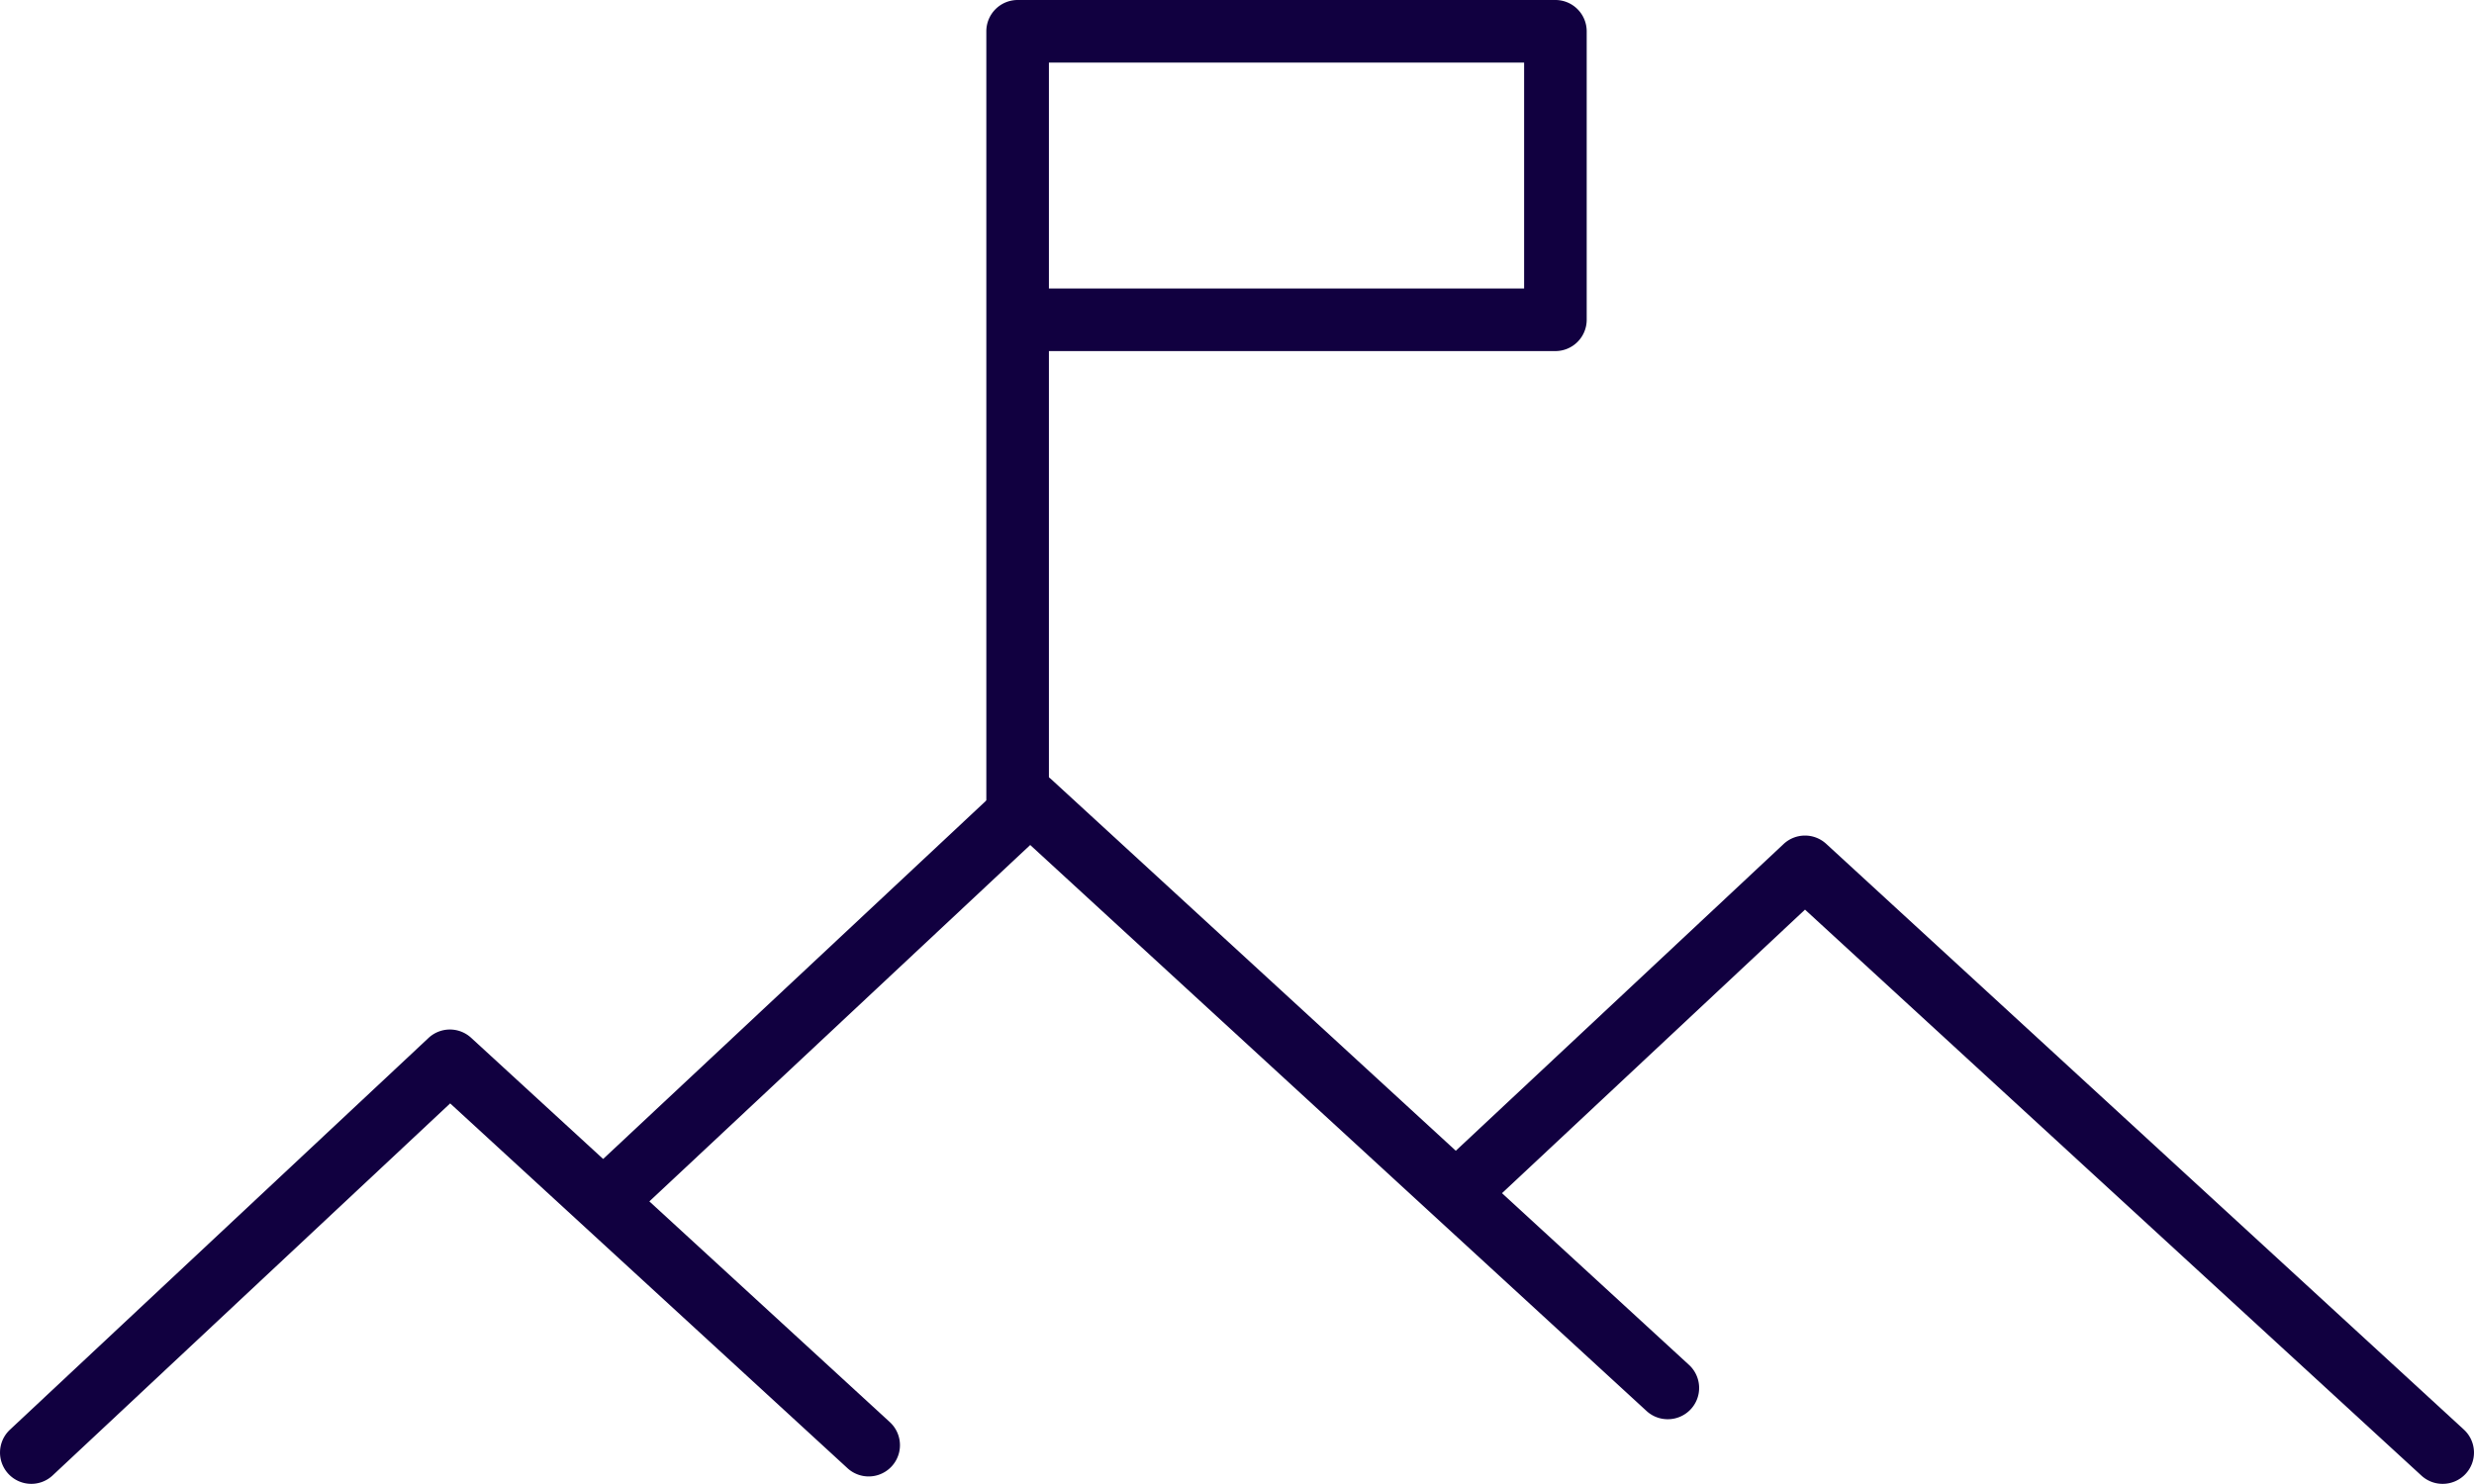
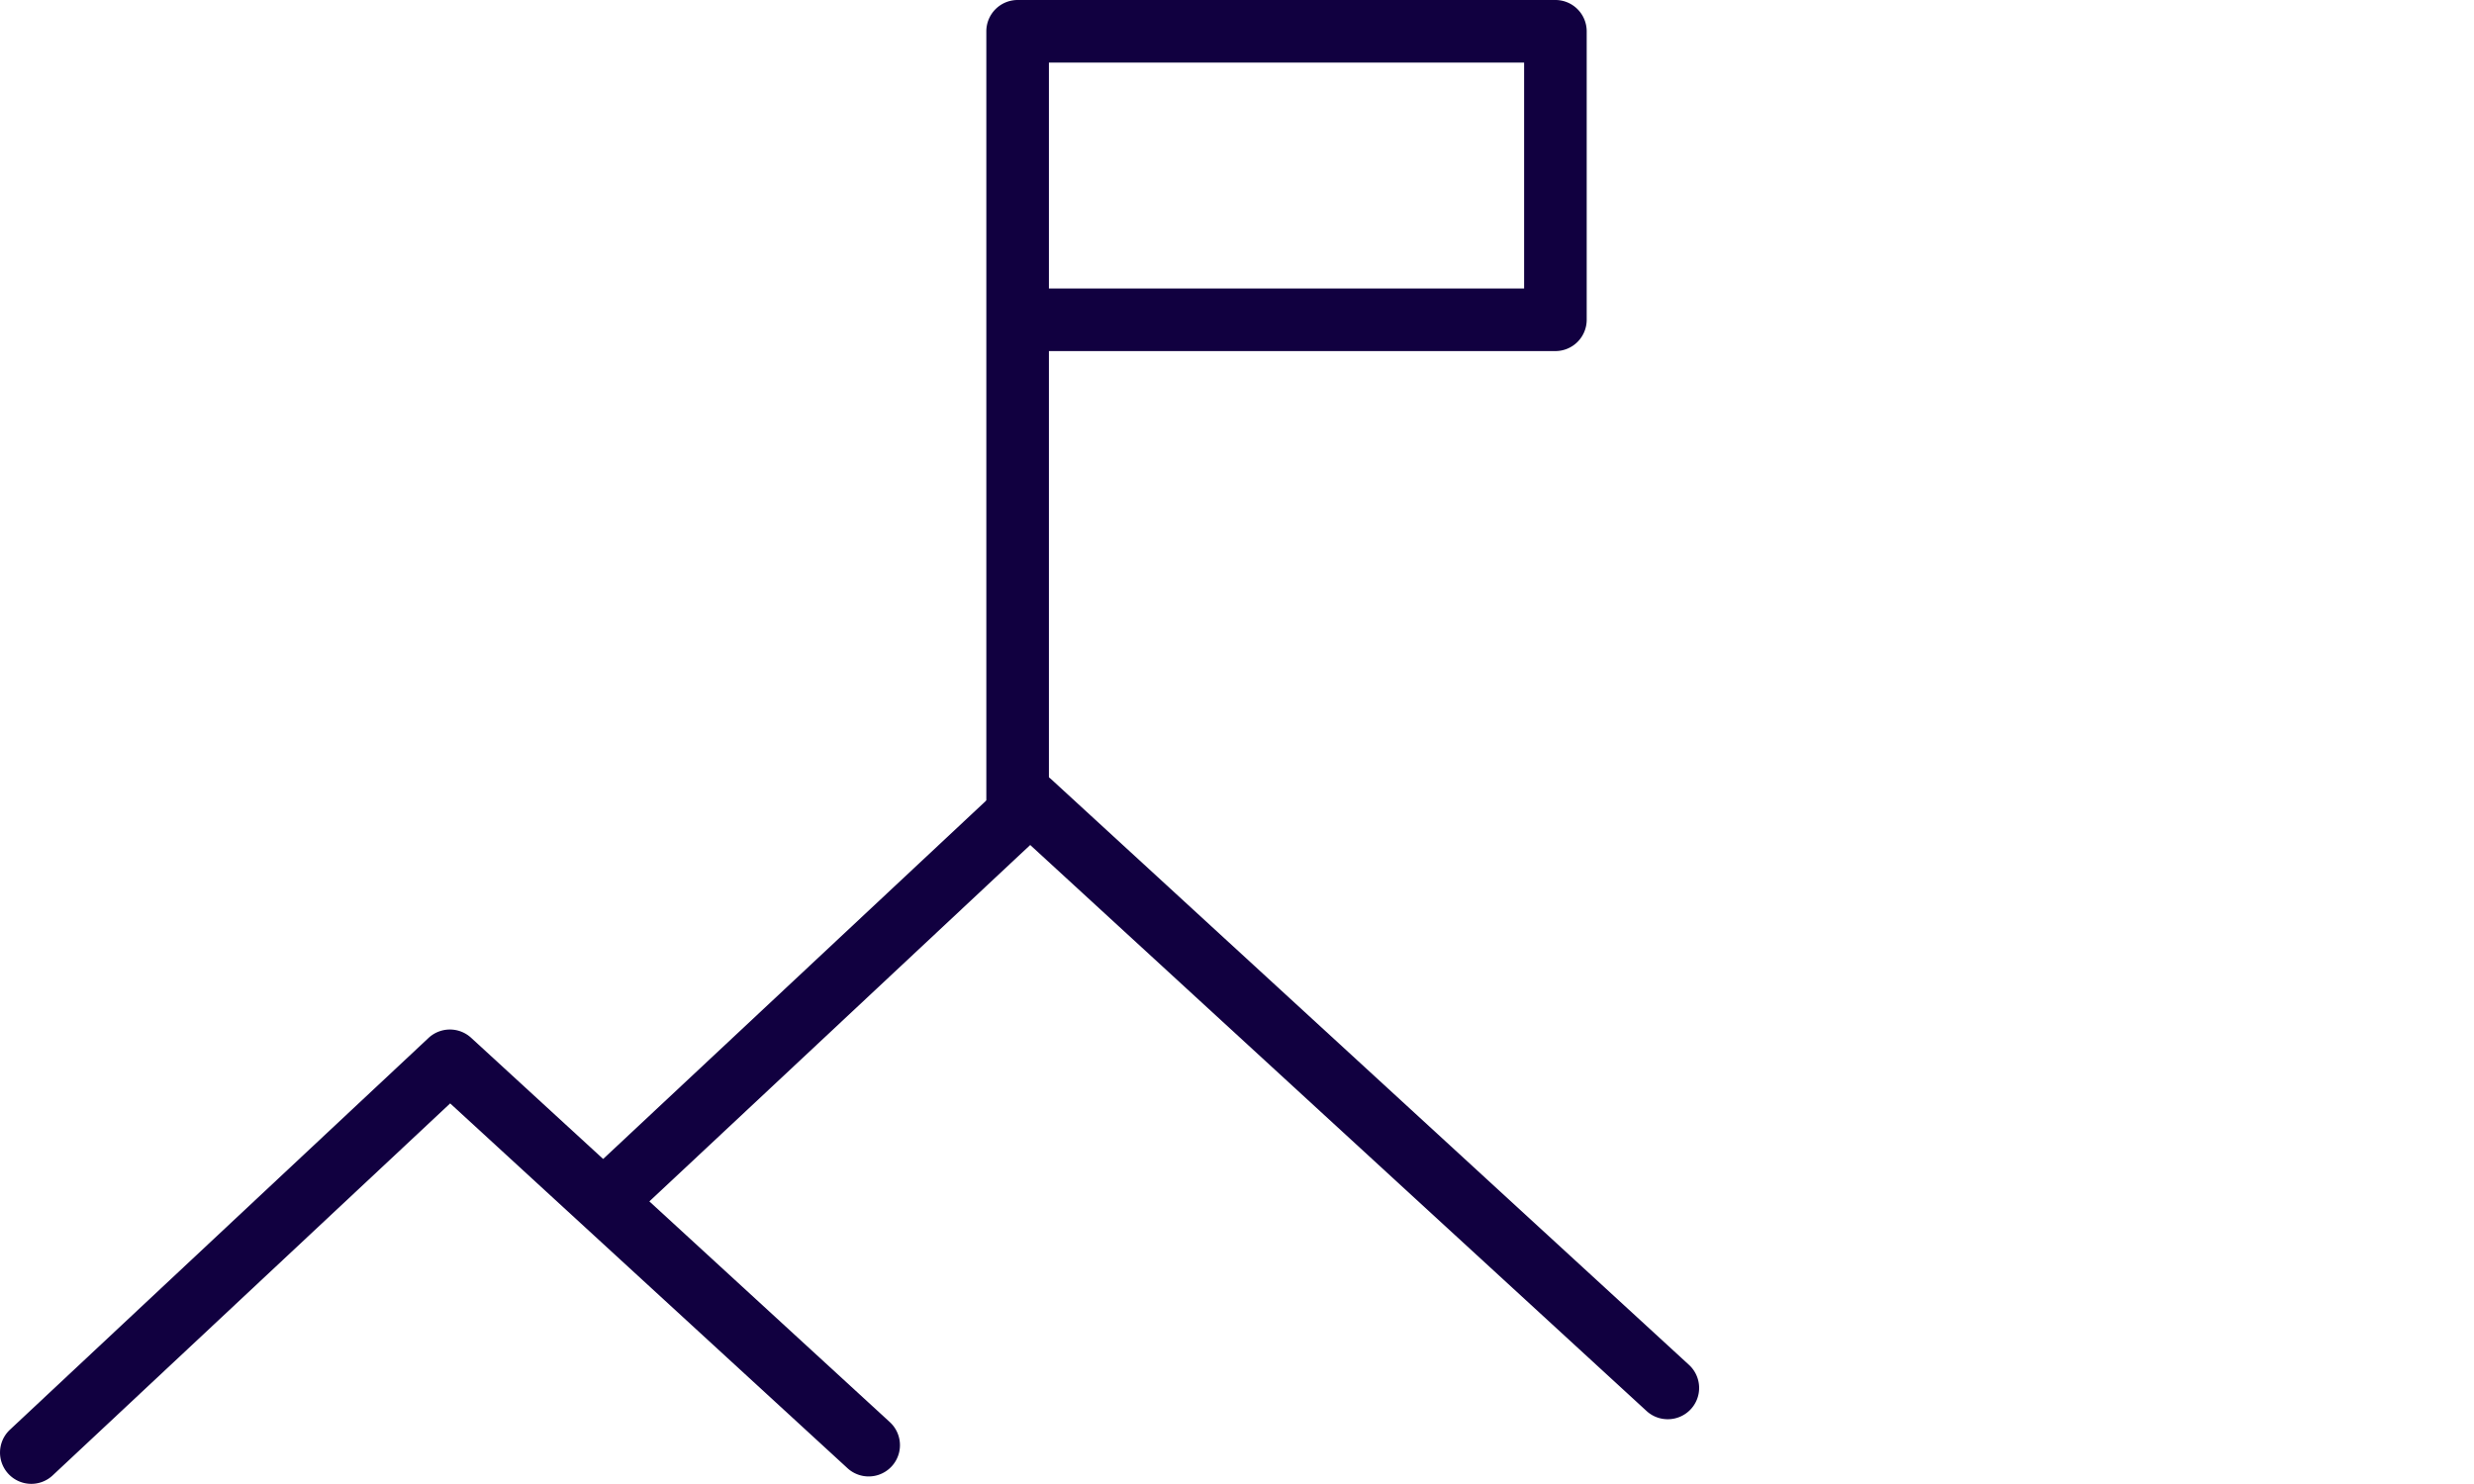
<svg xmlns="http://www.w3.org/2000/svg" viewBox="0 0 672.02 403.17">
  <defs>
    <style>.a{fill:#110040;}</style>
  </defs>
  <path class="a" d="M8.5,403.17a8.5,8.5,0,0,1-5.81-14.7L116.42,282A8.51,8.51,0,0,1,128,282L241.71,386.4a8.5,8.5,0,1,1-11.5,12.52L122.28,299.8,14.3,400.88A8.47,8.47,0,0,1,8.5,403.17Z" />
-   <path class="a" d="M663.49,403.17a8.48,8.48,0,0,1-5.75-2.24L490.3,247.15,405,327a8.5,8.5,0,0,1-11.61-12.41l91.1-85.27a8.5,8.5,0,0,1,11.56-.05L669.26,388.42a8.49,8.49,0,0,1-5.77,14.75Z" />
  <path class="a" d="M453,385.61a8.48,8.48,0,0,1-5.75-2.24L279.84,229.59,169.7,332.69a8.5,8.5,0,0,1-11.61-12.41L274,211.8a8.51,8.51,0,0,1,11.56-.06L458.79,370.85A8.5,8.5,0,0,1,453,385.61Z" />
  <path class="a" d="M276.42,226.5a8.51,8.51,0,0,1-8.5-8.5V8.5a8.51,8.51,0,0,1,8.5-8.5H422.48A8.51,8.51,0,0,1,431,8.5V86.89a8.51,8.51,0,0,1-8.5,8.5H284.92V218A8.51,8.51,0,0,1,276.42,226.5Zm8.5-148.11H414V17H284.92Z" />
</svg>